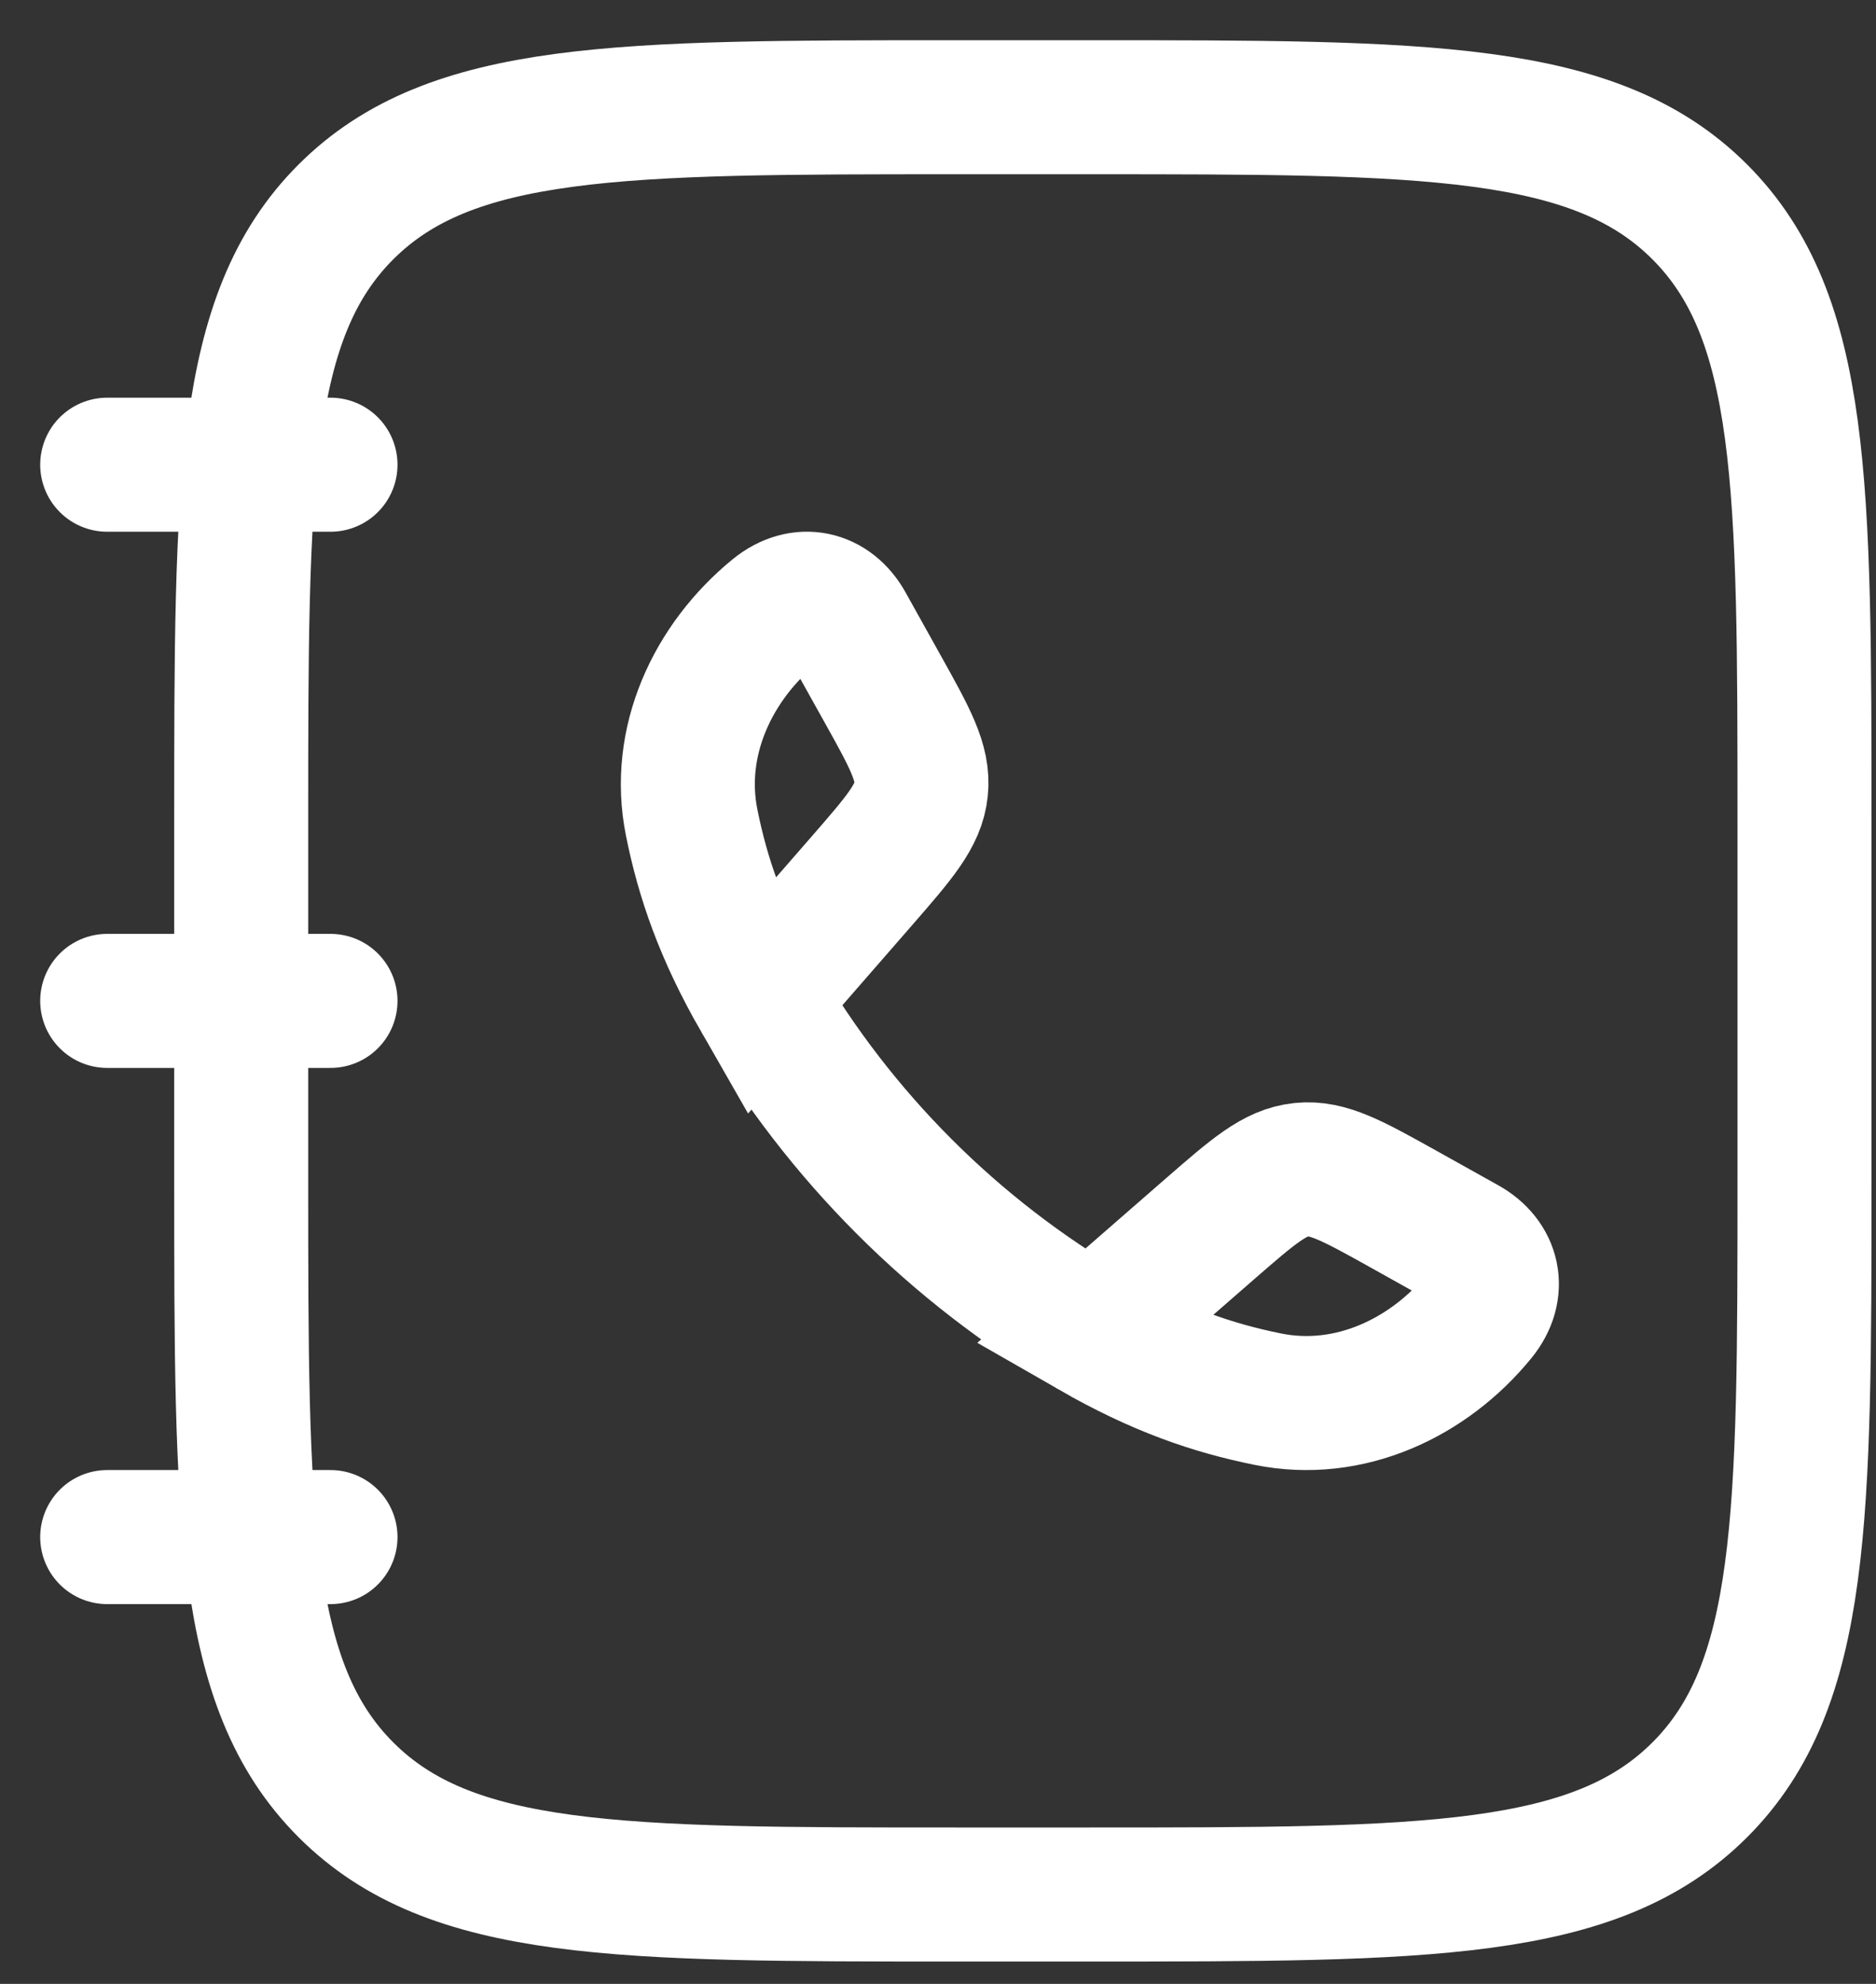
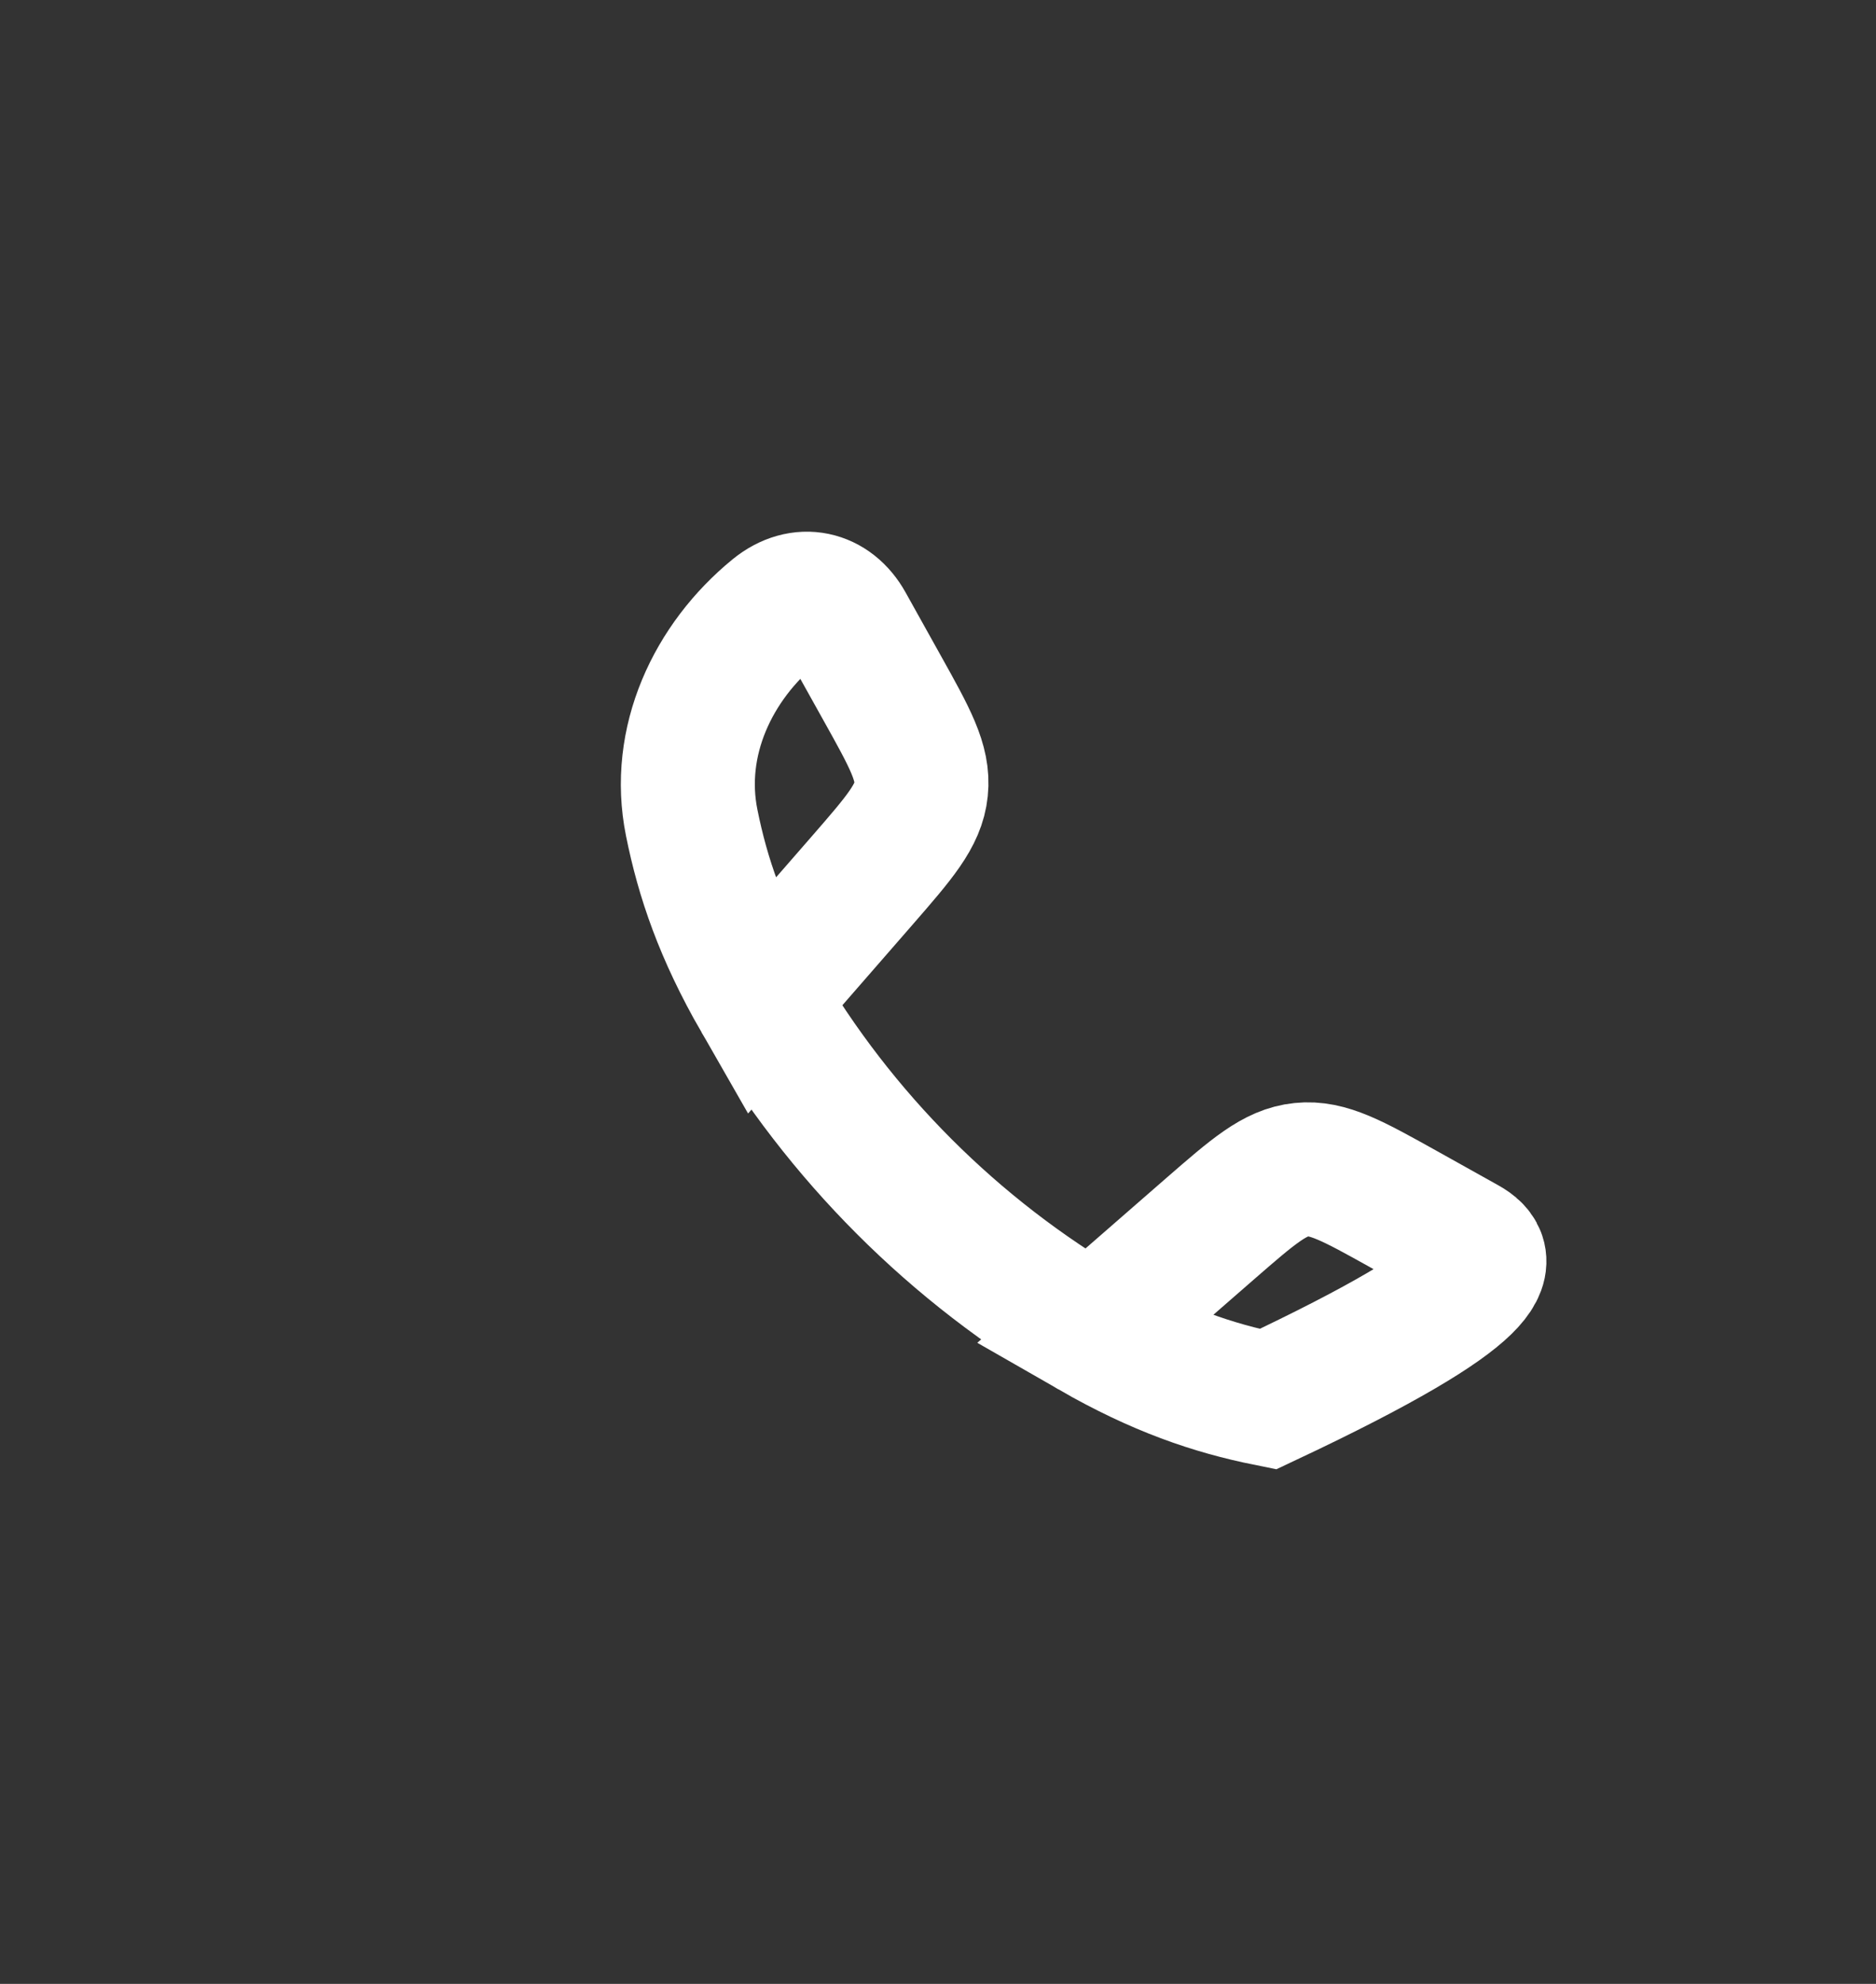
<svg xmlns="http://www.w3.org/2000/svg" fill="none" height="100%" overflow="visible" preserveAspectRatio="none" style="display: block;" viewBox="0 0 35 37" width="100%">
  <rect x="0" y="0" width="35" height="37" fill="#333333" stroke="none" />
  <g id="Group">
-     <path d="M4.5 15.333C4.5 9.048 4.5 5.905 6.453 3.953C8.406 2.002 11.548 2 17.833 2H20.333C26.618 2 29.761 2 31.713 3.953C33.665 5.907 33.666 9.048 33.666 15.333V22C33.666 28.285 33.666 31.428 31.713 33.38C29.76 35.332 26.618 35.333 20.333 35.333H17.833C11.548 35.333 8.405 35.333 6.453 33.38C4.501 31.427 4.5 28.285 4.5 22V15.333Z" id="Vector" stroke="white" stroke-width="2.5" />
-     <path d="M14.167 18.623C13.455 17.383 13.112 16.372 12.905 15.345C12.598 13.828 13.3 12.345 14.46 11.398C14.952 10.998 15.513 11.135 15.803 11.657L16.458 12.832C16.977 13.762 17.237 14.228 17.185 14.722C17.135 15.215 16.785 15.617 16.085 16.422L14.167 18.623ZM14.167 18.623C15.667 21.194 17.806 23.333 20.377 24.833M20.377 24.833C21.617 25.545 22.628 25.888 23.655 26.095C25.172 26.402 26.655 25.7 27.602 24.54C28.002 24.048 27.865 23.487 27.343 23.197L26.17 22.542C25.237 22.023 24.772 21.763 24.278 21.815C23.785 21.865 23.383 22.215 22.578 22.915L20.377 24.833Z" id="Vector_2" stroke="white" stroke-width="2.5" />
-     <path d="M6.166 8.667H2M6.166 18.667H2M6.166 28.667H2" id="Vector_3" stroke="white" stroke-linecap="round" stroke-width="2.5" />
+     <path d="M14.167 18.623C13.455 17.383 13.112 16.372 12.905 15.345C12.598 13.828 13.3 12.345 14.46 11.398C14.952 10.998 15.513 11.135 15.803 11.657L16.458 12.832C16.977 13.762 17.237 14.228 17.185 14.722C17.135 15.215 16.785 15.617 16.085 16.422L14.167 18.623ZM14.167 18.623C15.667 21.194 17.806 23.333 20.377 24.833M20.377 24.833C21.617 25.545 22.628 25.888 23.655 26.095C28.002 24.048 27.865 23.487 27.343 23.197L26.17 22.542C25.237 22.023 24.772 21.763 24.278 21.815C23.785 21.865 23.383 22.215 22.578 22.915L20.377 24.833Z" id="Vector_2" stroke="white" stroke-width="2.5" />
  </g>
</svg>